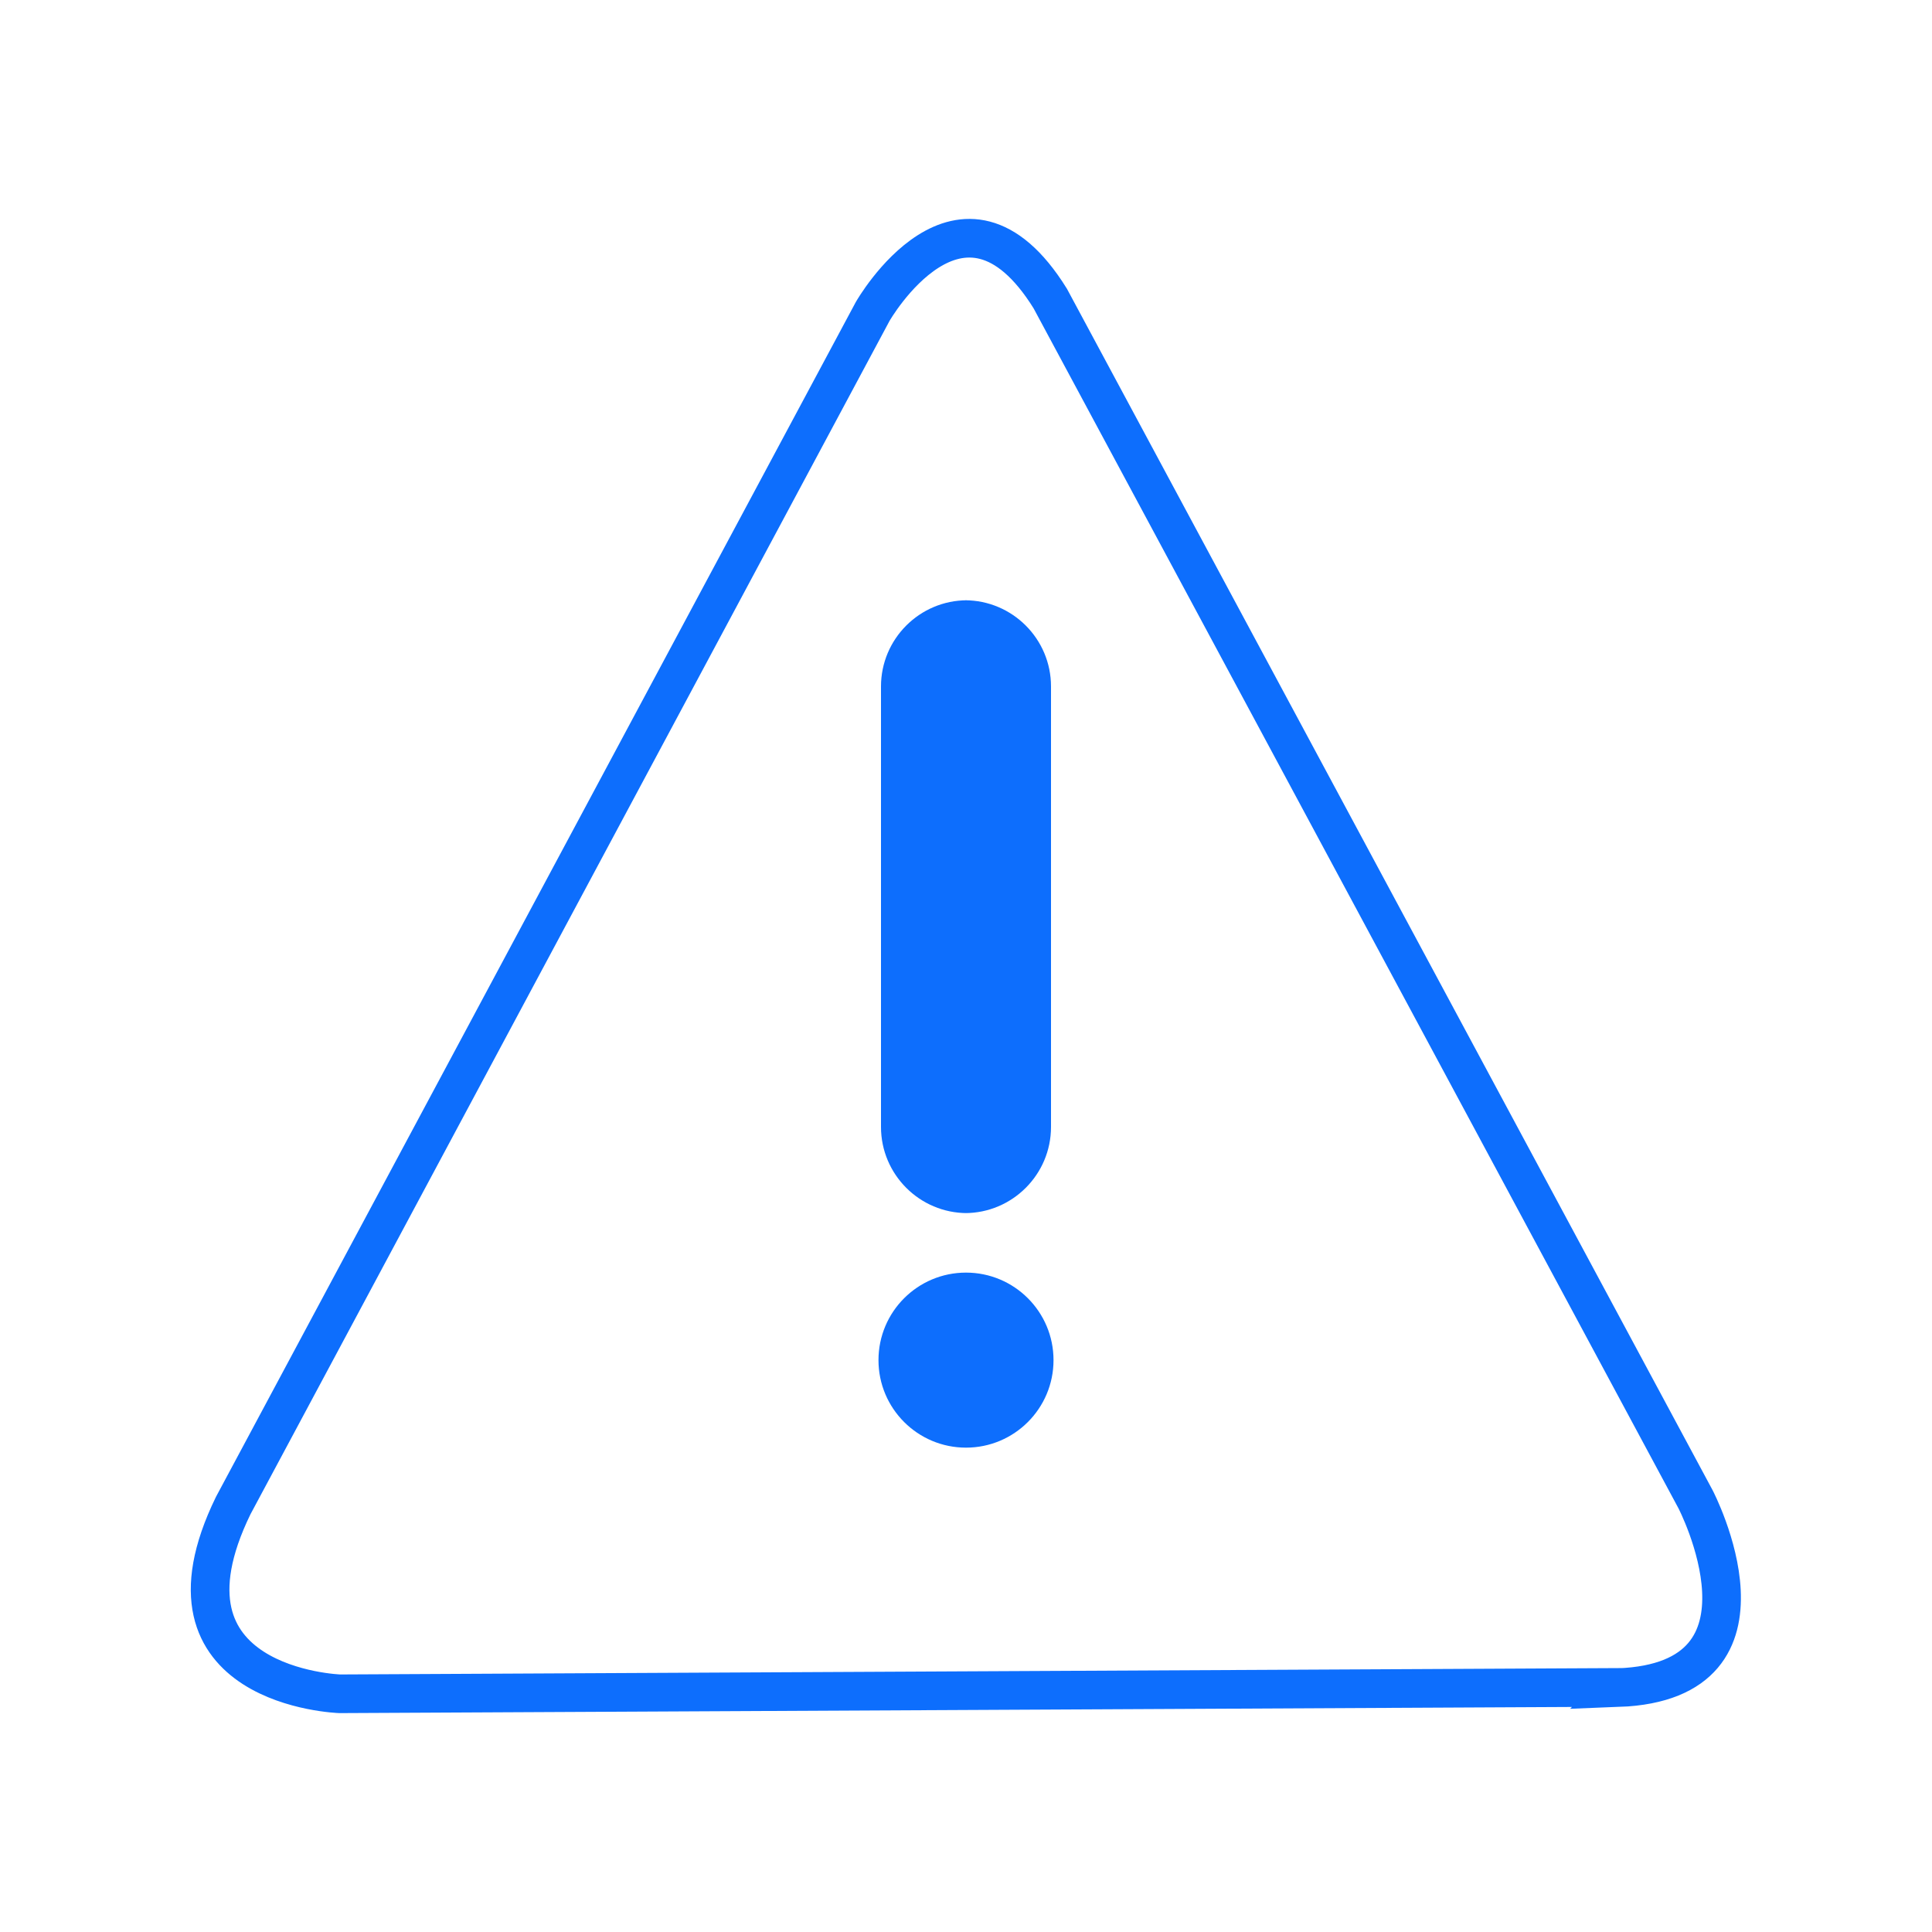
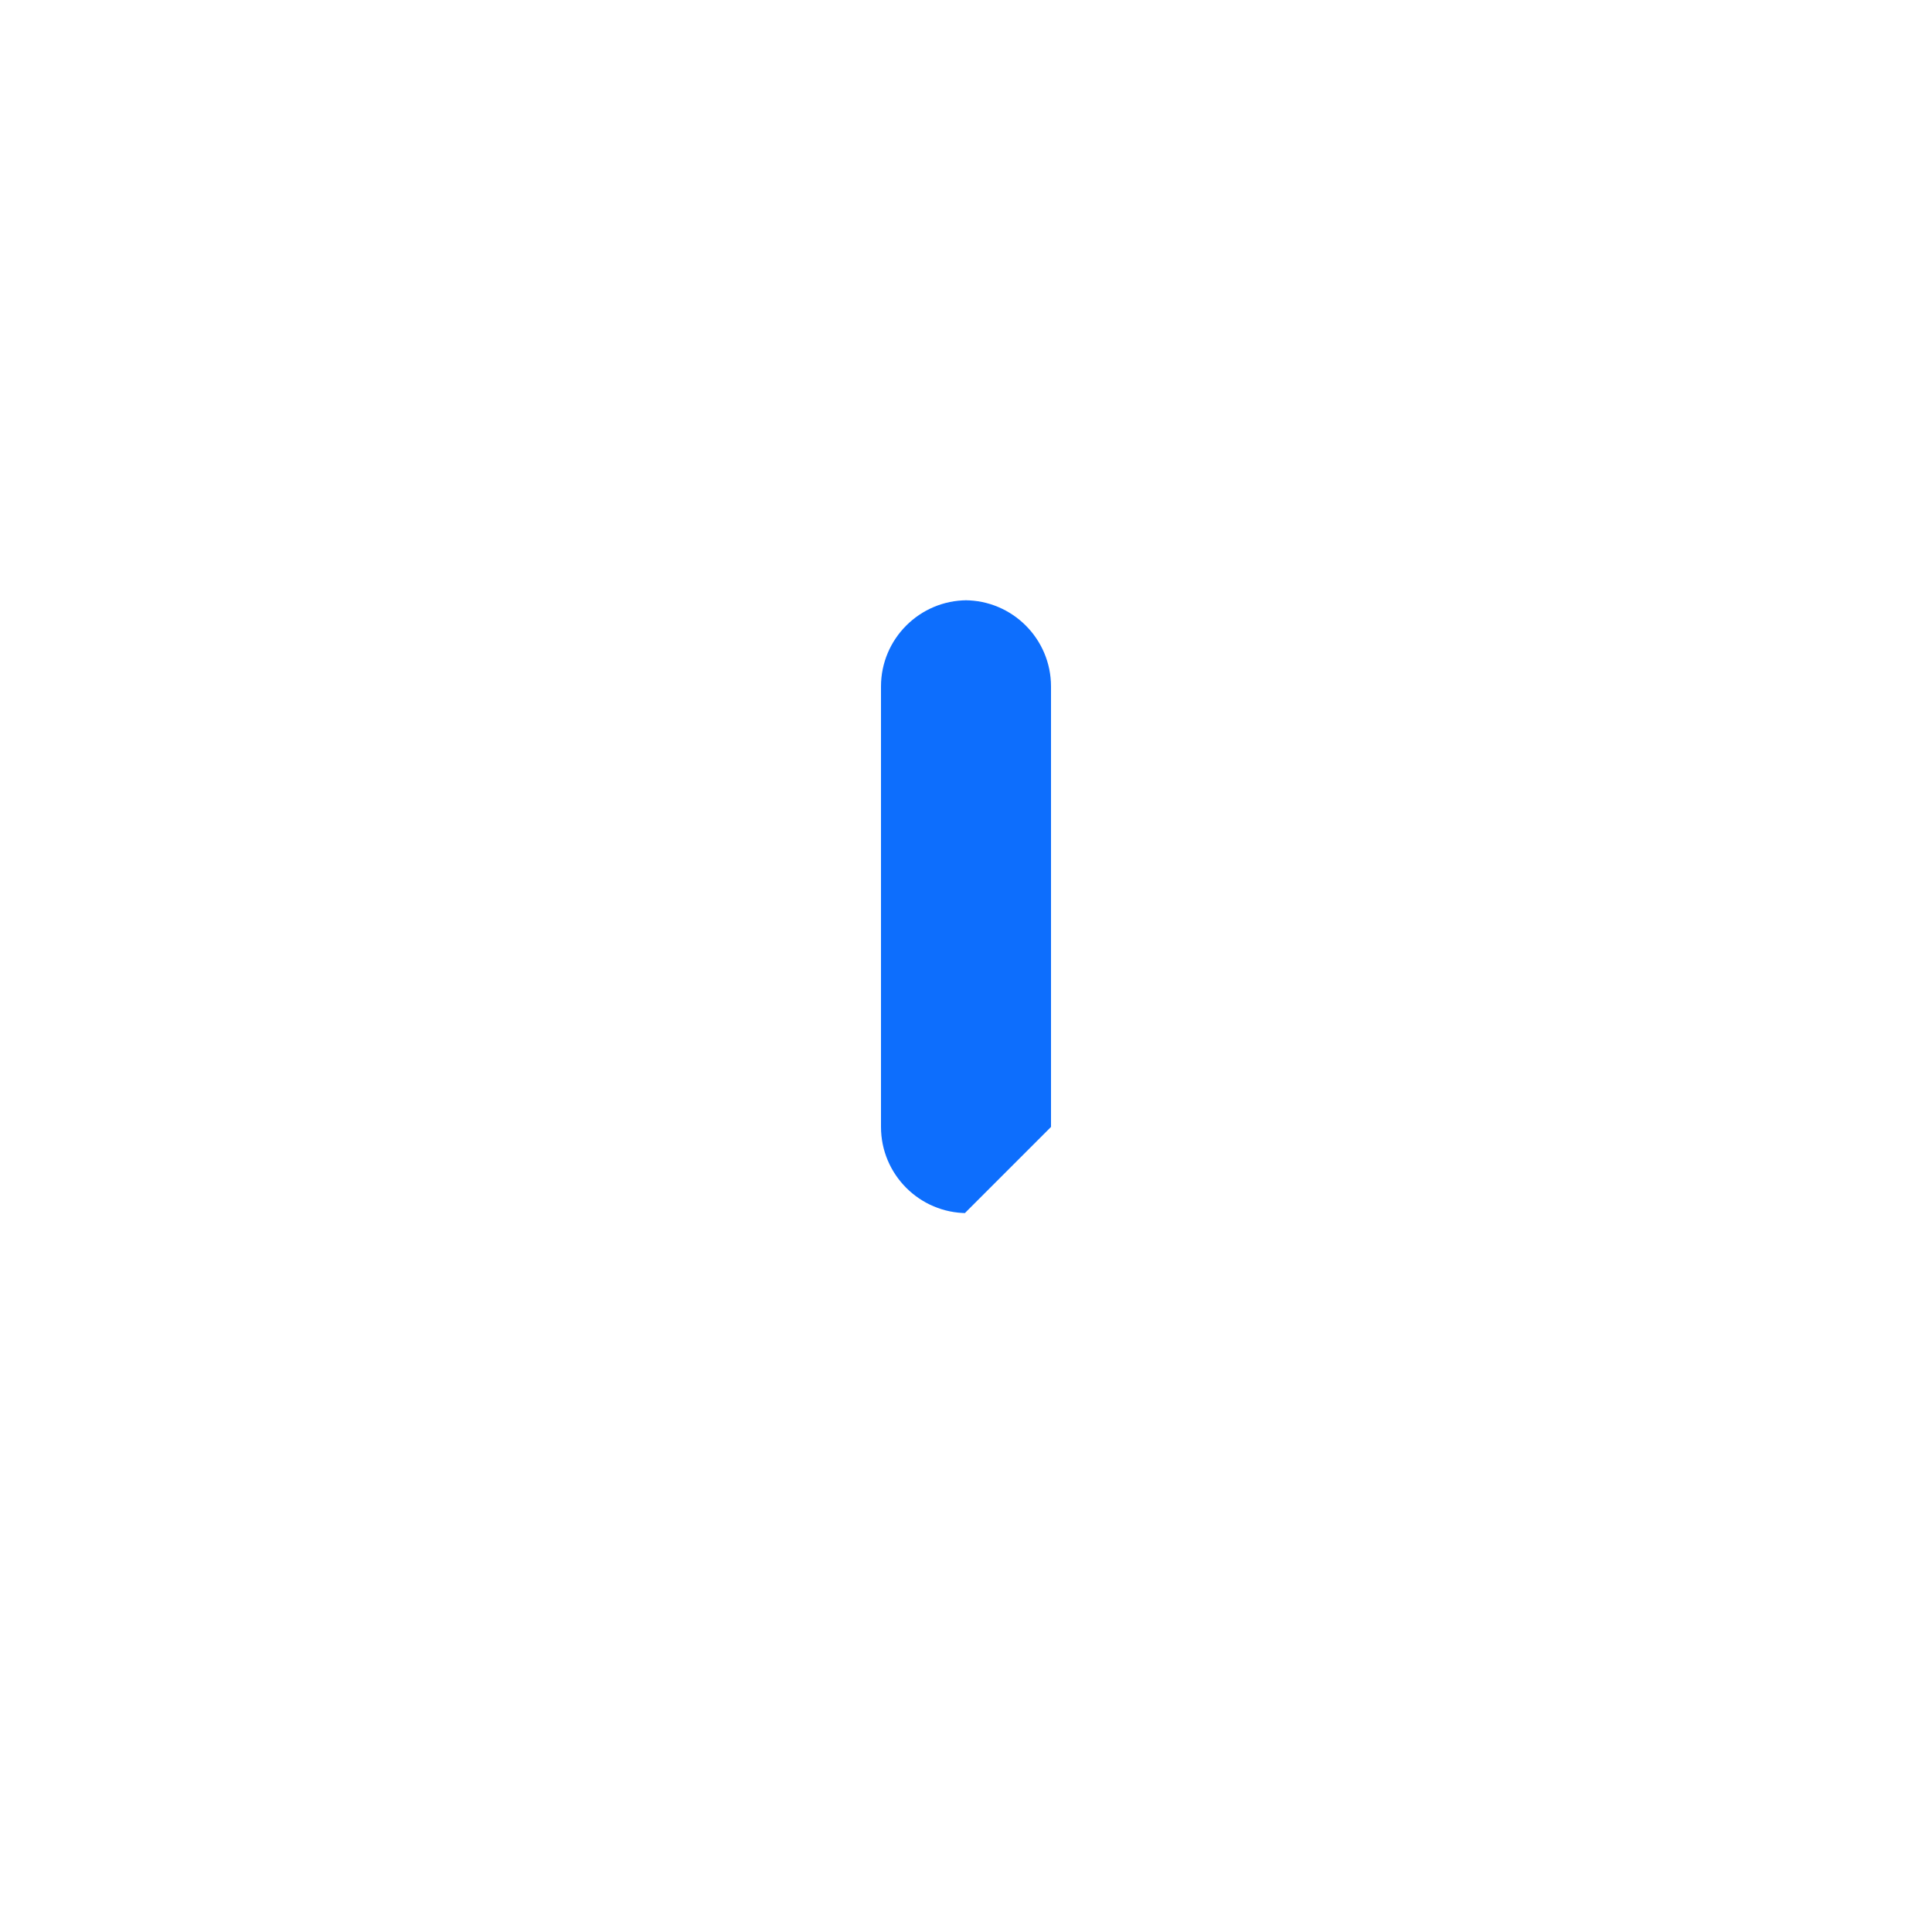
<svg xmlns="http://www.w3.org/2000/svg" id="risk" viewBox="0 0 100 100">
  <defs>
    <style>
      .cls-1, .cls-2 {
        fill: #0d6efd;
        stroke-width: 0px;
      }

      .cls-3 {
        fill: none;
        stroke: #0d6efd;
        stroke-linecap: round;
        stroke-miterlimit: 10;
        stroke-width: 2px;
      }

      .cls-3, .cls-2 {
        fill-rule: evenodd;
      }
    </style>
  </defs>
-   <path id="Data_Risk_Assessment_1" data-name="Data Risk Assessment 1" class="cls-3" d="m83.79,87.34l-66.2.33s-10.11-.33-5.52-9.74L45.17,16.12s4.6-8.06,9.19-.67l33.4,62.15s4.9,9.41-3.98,9.75Z" />
  <g>
-     <path class="cls-2" d="m49.94,62.79h.12c-2.46,0-4.46-2-4.46-4.46v-22.8c0-2.46,2-4.46,4.46-4.46h-.12c2.46,0,4.46,2,4.46,4.46v22.8c0,2.46-2,4.46-4.46,4.46Z" />
-     <circle class="cls-1" cx="50" cy="70.4" r="4.53" />
+     <path class="cls-2" d="m49.94,62.79h.12c-2.46,0-4.46-2-4.46-4.46v-22.8c0-2.46,2-4.46,4.46-4.46h-.12c2.46,0,4.46,2,4.46,4.46v22.8Z" />
  </g>
</svg>